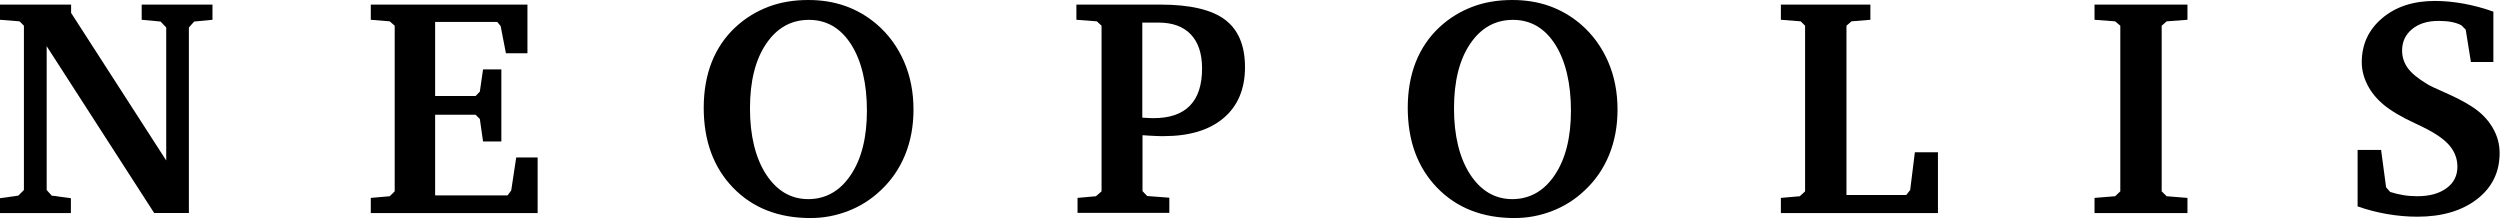
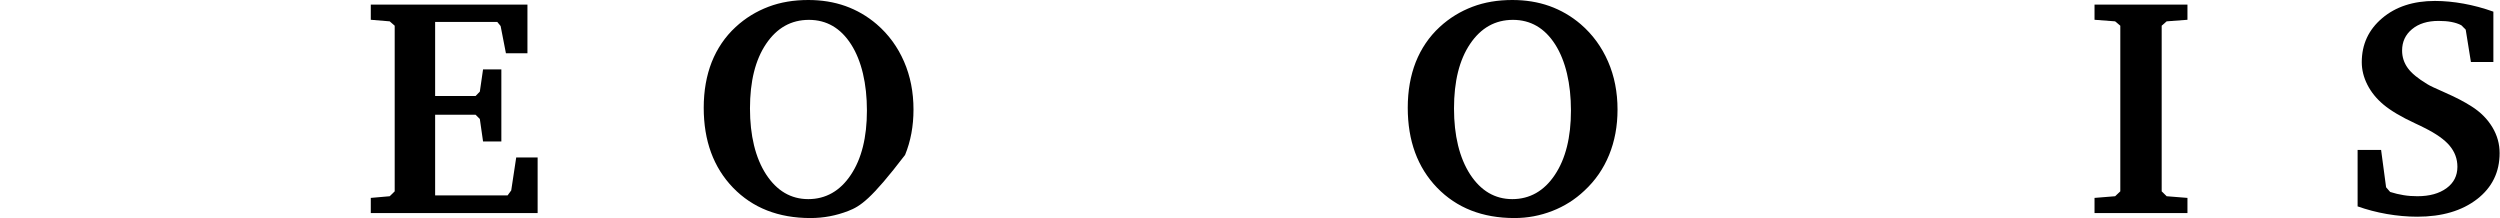
<svg xmlns="http://www.w3.org/2000/svg" width="1823" height="159" viewBox="0 0 1823 159" fill="none">
-   <path d="M0 155.378V144.535L13.341 142.64L17.434 138.545V18.745L14.251 15.561L0 14.424V3.354H51.848V9.419L121.205 117.012V20.035L117.112 15.713L103.316 14.424V3.354H154.937V14.424L141.596 15.713L137.73 20.035V155.302H112.413L34.035 33.683V138.545L37.673 142.64L51.696 144.535V155.378H0Z" fill="black" />
  <path d="M270.379 155.378V144.308L284.175 143.095L287.813 139.531V18.745L284.175 15.561L270.379 14.424V3.354H384.611V38.839H368.92L365.054 18.973L362.628 16.016H317.3V70.002H346.786L349.894 66.817L352.244 50.591H365.585V103.136H352.244L349.894 86.758L346.786 83.65H317.3V142.488H370.133L372.786 138.849L376.424 114.813H392.039V155.378H270.455H270.379Z" fill="black" />
-   <path d="M513.152 78.628C513.152 66.269 515.123 55.123 518.989 45.266C522.931 35.409 528.692 26.841 536.423 19.714C543.548 13.117 551.583 8.265 560.376 4.929C569.169 1.592 578.872 0 589.408 0C599.11 0 608.131 1.441 616.469 4.398C624.731 7.355 632.387 11.752 639.285 17.667C648.002 25.173 654.597 34.272 659.221 44.887C663.844 55.502 666.118 67.179 666.118 79.917C666.118 91.973 664.072 102.967 659.979 112.976C655.885 122.984 649.897 131.704 641.938 139.059C635.116 145.504 627.308 150.432 618.515 153.844C609.723 157.256 600.551 159 591 159C567.653 159 548.855 151.645 534.528 136.86C520.278 122.074 513.152 102.664 513.152 78.552V78.628ZM589.863 14.482C576.901 14.482 566.516 20.32 558.633 31.997C550.75 43.674 546.884 59.369 546.884 79.083C546.884 98.797 550.825 115.099 558.633 127.155C566.516 139.21 576.749 145.2 589.408 145.2C602.067 145.2 612.603 139.286 620.41 127.534C628.294 115.781 632.16 100.086 632.16 80.6C632.16 61.113 628.294 44.356 620.638 32.376C612.982 20.396 602.673 14.482 589.863 14.482Z" fill="black" />
-   <path d="M785.742 155.378V144.308L799.159 143.095L803.252 139.531V18.745L799.841 15.561L784.908 14.424V3.354H846.079C867.683 3.354 883.373 6.993 893.152 14.272C902.93 21.551 907.857 33.152 907.857 48.999C907.857 64.846 902.627 77.281 892.242 86.076C881.857 94.871 867.304 99.269 848.581 99.269C846.837 99.269 844.639 99.269 842.062 99.118C839.485 99.042 836.529 98.814 833.118 98.587V139.379L836.529 142.943L852.674 144.156V155.226H785.742V155.378ZM833.042 85.773C833.042 85.773 833.421 85.773 833.8 85.849C837.211 86.076 839.636 86.152 841.228 86.152C852.977 86.152 861.77 83.119 867.683 77.053C873.595 70.987 876.551 61.964 876.551 49.984C876.551 39.142 873.822 30.877 868.365 25.115C862.907 19.352 855.024 16.471 844.791 16.471H832.966V85.697L833.042 85.773Z" fill="black" />
+   <path d="M513.152 78.628C513.152 66.269 515.123 55.123 518.989 45.266C522.931 35.409 528.692 26.841 536.423 19.714C543.548 13.117 551.583 8.265 560.376 4.929C569.169 1.592 578.872 0 589.408 0C599.11 0 608.131 1.441 616.469 4.398C624.731 7.355 632.387 11.752 639.285 17.667C648.002 25.173 654.597 34.272 659.221 44.887C663.844 55.502 666.118 67.179 666.118 79.917C666.118 91.973 664.072 102.967 659.979 112.976C635.116 145.504 627.308 150.432 618.515 153.844C609.723 157.256 600.551 159 591 159C567.653 159 548.855 151.645 534.528 136.86C520.278 122.074 513.152 102.664 513.152 78.552V78.628ZM589.863 14.482C576.901 14.482 566.516 20.32 558.633 31.997C550.75 43.674 546.884 59.369 546.884 79.083C546.884 98.797 550.825 115.099 558.633 127.155C566.516 139.21 576.749 145.2 589.408 145.2C602.067 145.2 612.603 139.286 620.41 127.534C628.294 115.781 632.16 100.086 632.16 80.6C632.16 61.113 628.294 44.356 620.638 32.376C612.982 20.396 602.673 14.482 589.863 14.482Z" fill="black" />
  <path d="M1026.53 78.628C1026.53 66.269 1028.5 55.123 1032.37 45.266C1036.31 35.409 1042.07 26.841 1049.8 19.714C1056.93 13.117 1064.96 8.265 1073.76 4.929C1082.55 1.592 1092.25 0 1102.79 0C1112.49 0 1121.51 1.441 1129.85 4.398C1138.11 7.355 1145.77 11.752 1152.67 17.667C1161.38 25.173 1167.98 34.272 1172.6 44.887C1177.23 55.502 1179.5 67.179 1179.5 79.917C1179.5 91.973 1177.45 102.967 1173.36 112.976C1169.27 122.984 1163.28 131.704 1155.32 139.059C1148.5 145.504 1140.69 150.432 1131.9 153.844C1123.1 157.256 1113.93 159 1104.38 159C1081.03 159 1062.24 151.645 1047.91 136.86C1033.66 122.074 1026.53 102.664 1026.53 78.552V78.628ZM1103.24 14.482C1090.28 14.482 1079.9 20.32 1072.01 31.997C1064.13 43.674 1060.26 59.369 1060.26 79.083C1060.26 98.797 1064.21 115.099 1072.01 127.155C1079.9 139.21 1090.13 145.2 1102.79 145.2C1115.45 145.2 1125.98 139.286 1133.79 127.534C1141.67 115.781 1145.54 100.086 1145.54 80.6C1145.54 61.113 1141.67 44.356 1134.02 32.376C1126.36 20.396 1116.05 14.482 1103.24 14.482Z" fill="black" />
-   <path d="M1298.61 155.378V144.308L1312.41 143.095L1316.27 139.531V18.745L1313.09 15.561L1298.61 14.424V3.354H1363.88V14.424L1350.08 15.561L1346.44 18.745V142.185H1390.03L1392.91 138.545L1396.32 111.022H1413.15V155.378H1298.69H1298.61Z" fill="black" />
  <path d="M1527.33 155.378V144.308L1542.34 143.095L1546.13 139.531V18.745L1542.34 15.561L1527.33 14.424V3.354H1595.09V14.424L1579.93 15.561L1576.3 18.745V139.531L1579.93 143.095L1595.09 144.308V155.378H1527.33Z" fill="black" />
  <path d="M1719.17 150.363V109.343H1736.3L1739.94 136.564L1742.9 139.976C1746.23 141.037 1749.49 141.795 1752.75 142.326C1756.01 142.857 1759.35 143.084 1762.76 143.084C1771.63 143.084 1778.67 141.113 1783.98 137.246C1789.29 133.379 1791.94 128.147 1791.94 121.626C1791.94 115.864 1790.04 110.784 1786.33 106.31C1782.62 101.837 1776.4 97.439 1767.68 93.117C1766.32 92.359 1764.12 91.373 1761.24 90.008C1750.93 85.232 1743.2 80.606 1738.05 76.285C1732.97 72.038 1729.03 67.186 1726.3 61.802C1723.57 56.419 1722.2 50.96 1722.2 45.349C1722.2 32.383 1727.13 21.692 1737.06 13.276C1746.99 4.86 1759.8 0.689 1775.57 0.689C1782.39 0.689 1789.36 1.372 1796.49 2.661C1803.54 3.95 1810.81 5.845 1818.17 8.499V45.197H1801.79L1798 21.616L1794.82 18.432C1792.7 17.295 1790.27 16.536 1787.54 16.006C1784.81 15.475 1781.71 15.247 1778.22 15.247C1770.19 15.247 1763.74 17.219 1758.89 21.237C1754.04 25.256 1751.61 30.412 1751.61 36.857C1751.61 41.558 1752.98 45.804 1755.78 49.671C1758.51 53.462 1763.29 57.329 1769.96 61.347C1771.55 62.409 1776.1 64.532 1783.53 67.792C1790.95 71.053 1797.17 74.313 1802.25 77.574C1808.84 81.744 1813.85 86.824 1817.41 92.738C1820.97 98.652 1822.72 104.945 1822.72 111.618C1822.72 125.493 1817.26 136.715 1806.27 145.207C1795.28 153.699 1780.8 158.021 1762.68 158.021C1755.33 158.021 1747.9 157.339 1740.47 156.05C1733.04 154.761 1725.84 152.865 1719.02 150.439L1719.17 150.363Z" fill="black" />
</svg>